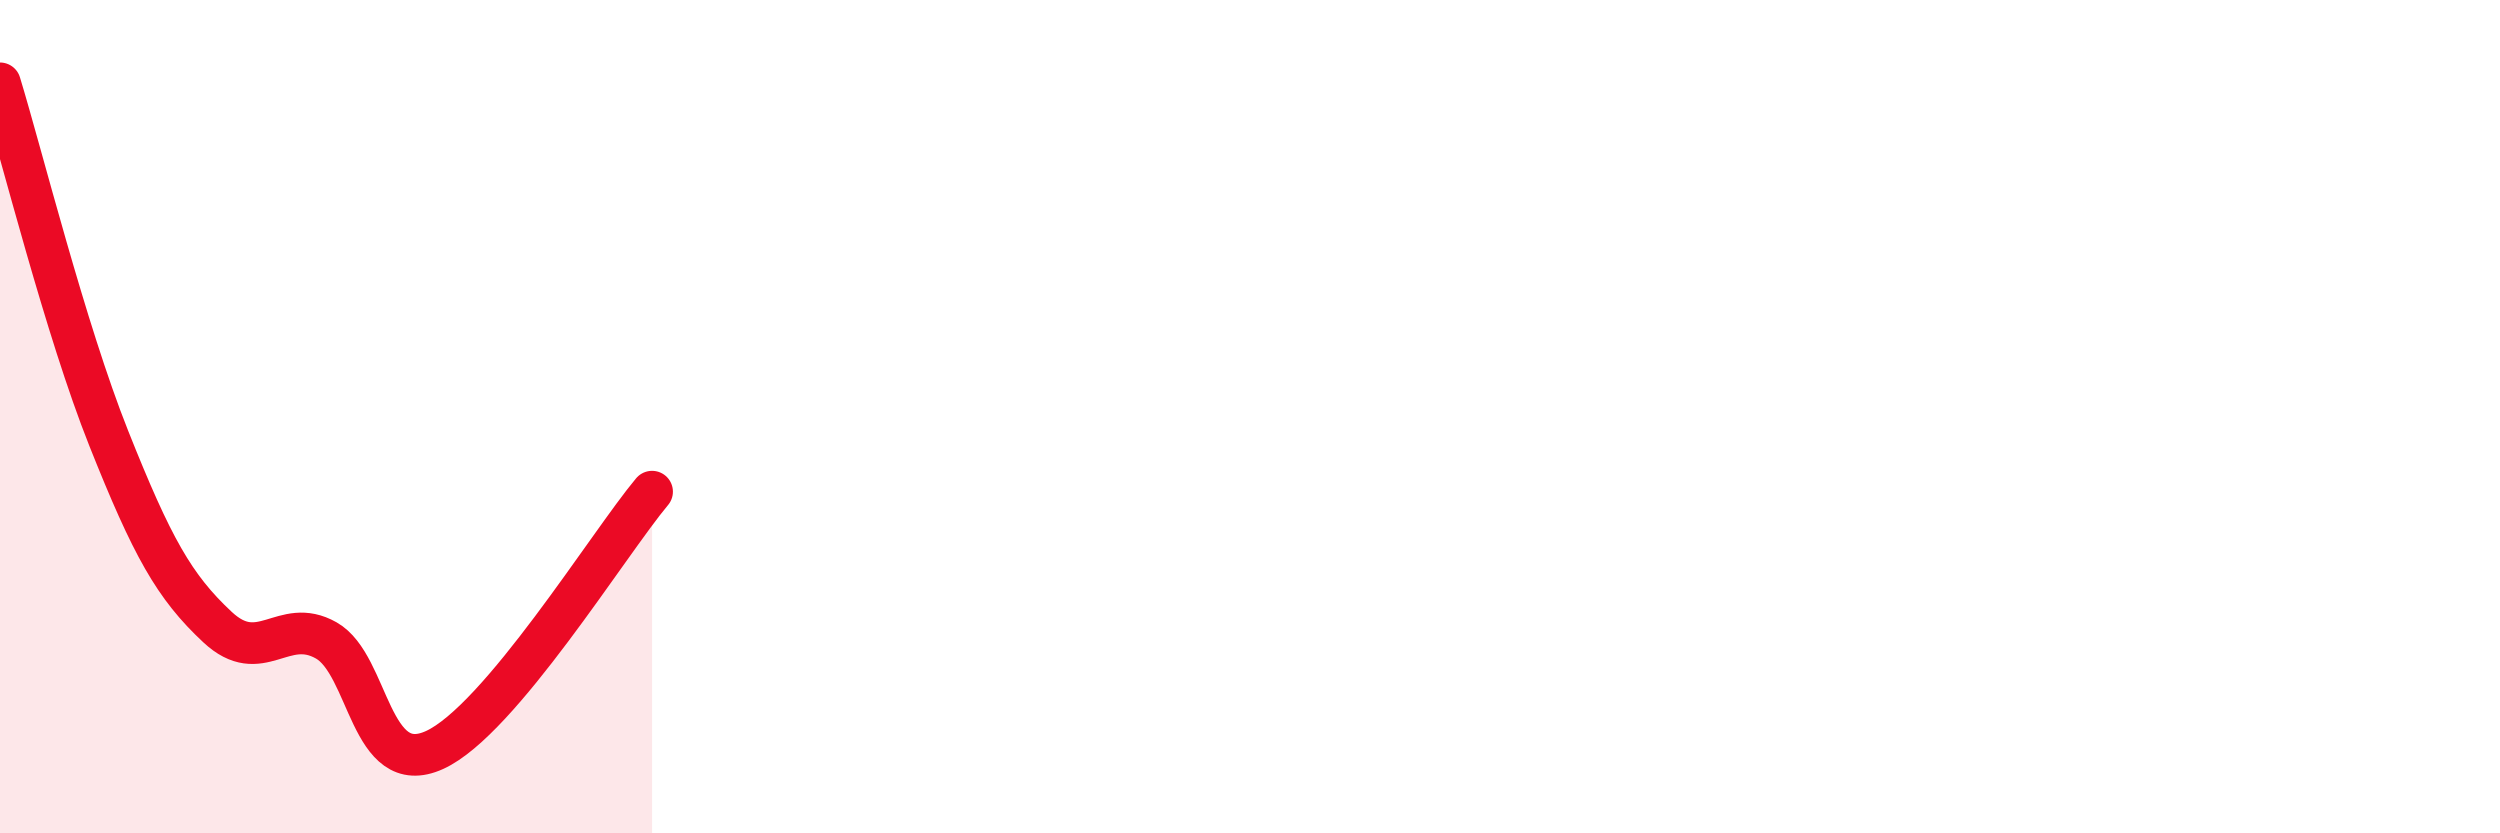
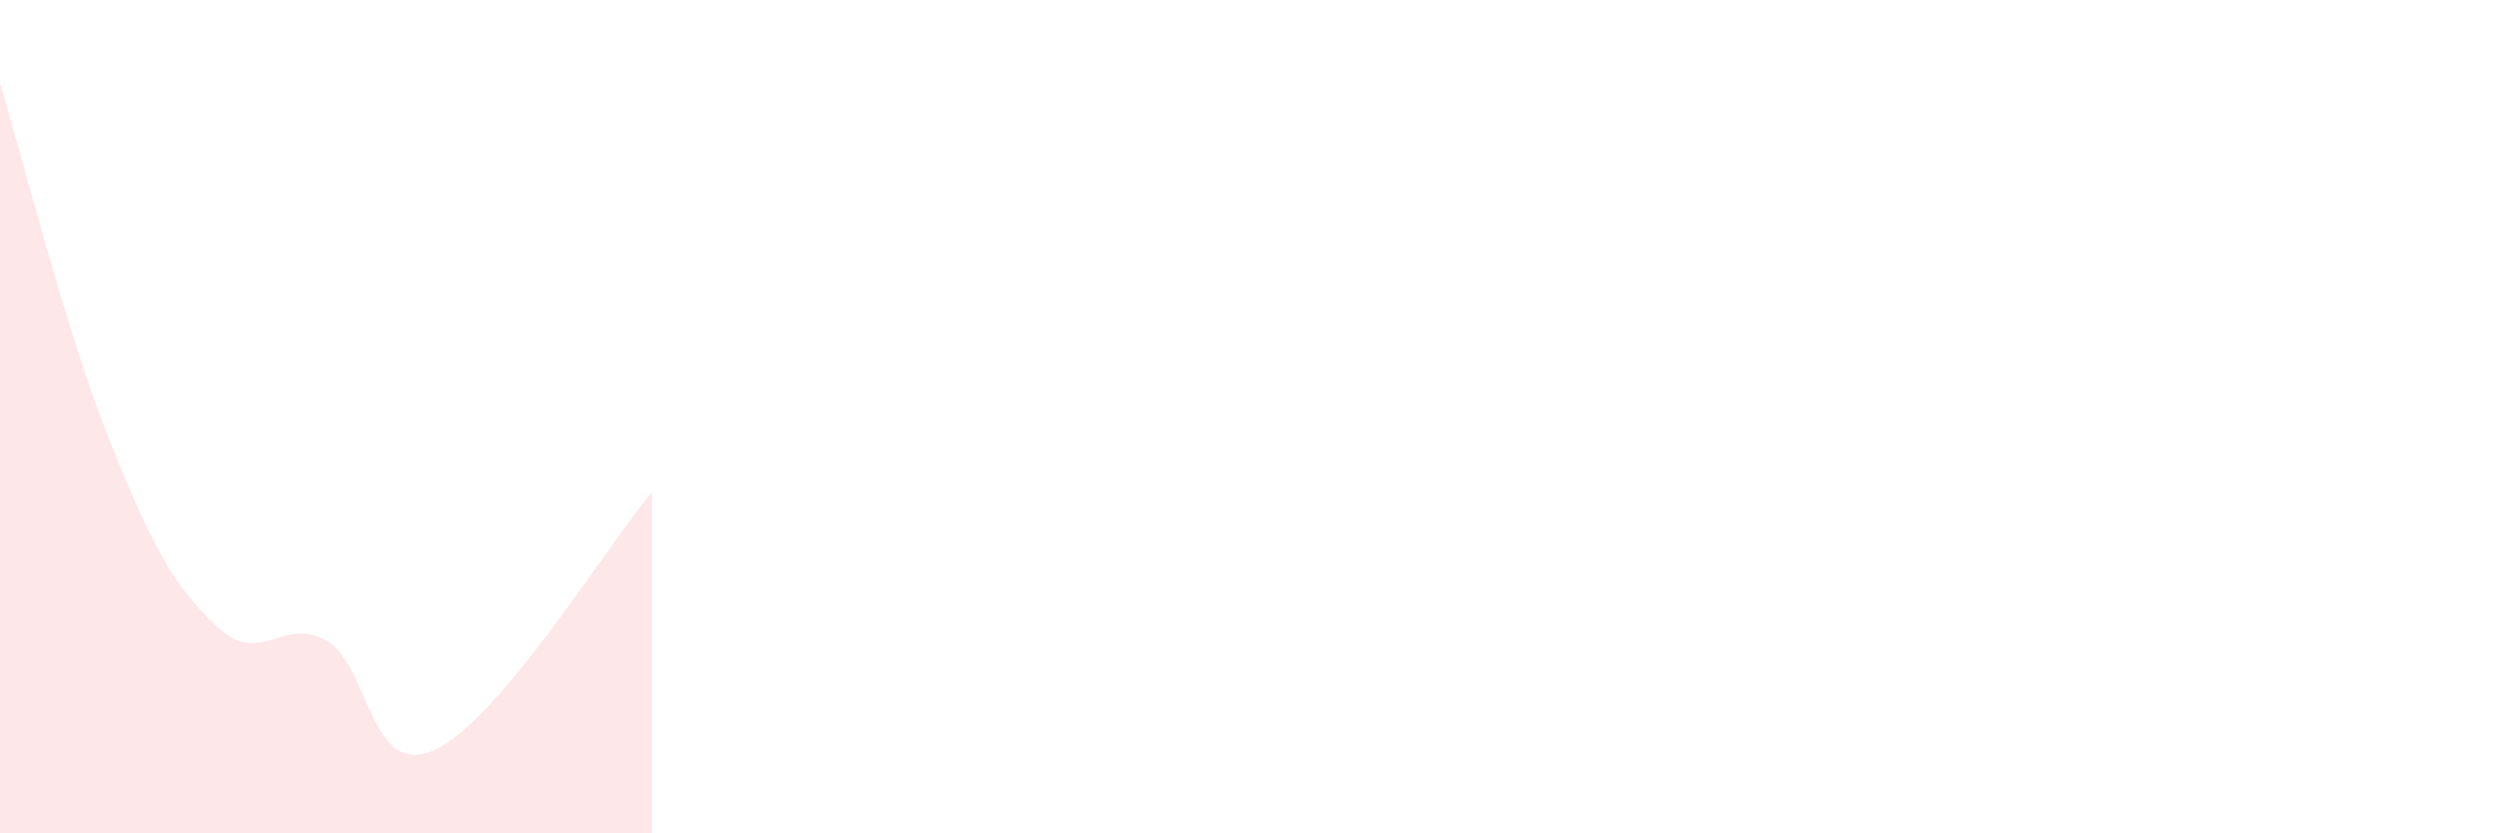
<svg xmlns="http://www.w3.org/2000/svg" width="60" height="20" viewBox="0 0 60 20">
  <path d="M 0,2 C 0.52,3.7 1.57,7.91 2.61,10.52 C 3.65,13.13 4.18,14.08 5.22,15.05 C 6.26,16.02 6.79,14.78 7.83,15.37 C 8.87,15.96 8.87,18.71 10.43,18 C 11.99,17.29 14.61,13.04 15.65,11.8L15.65 20L0 20Z" fill="#EB0A25" opacity="0.1" stroke-linecap="round" stroke-linejoin="round" />
-   <path d="M 0,2 C 0.52,3.7 1.57,7.91 2.61,10.52 C 3.65,13.13 4.18,14.08 5.22,15.05 C 6.26,16.02 6.79,14.78 7.83,15.37 C 8.87,15.96 8.87,18.71 10.43,18 C 11.99,17.29 14.61,13.04 15.65,11.8" stroke="#EB0A25" stroke-width="1" fill="none" stroke-linecap="round" stroke-linejoin="round" />
</svg>